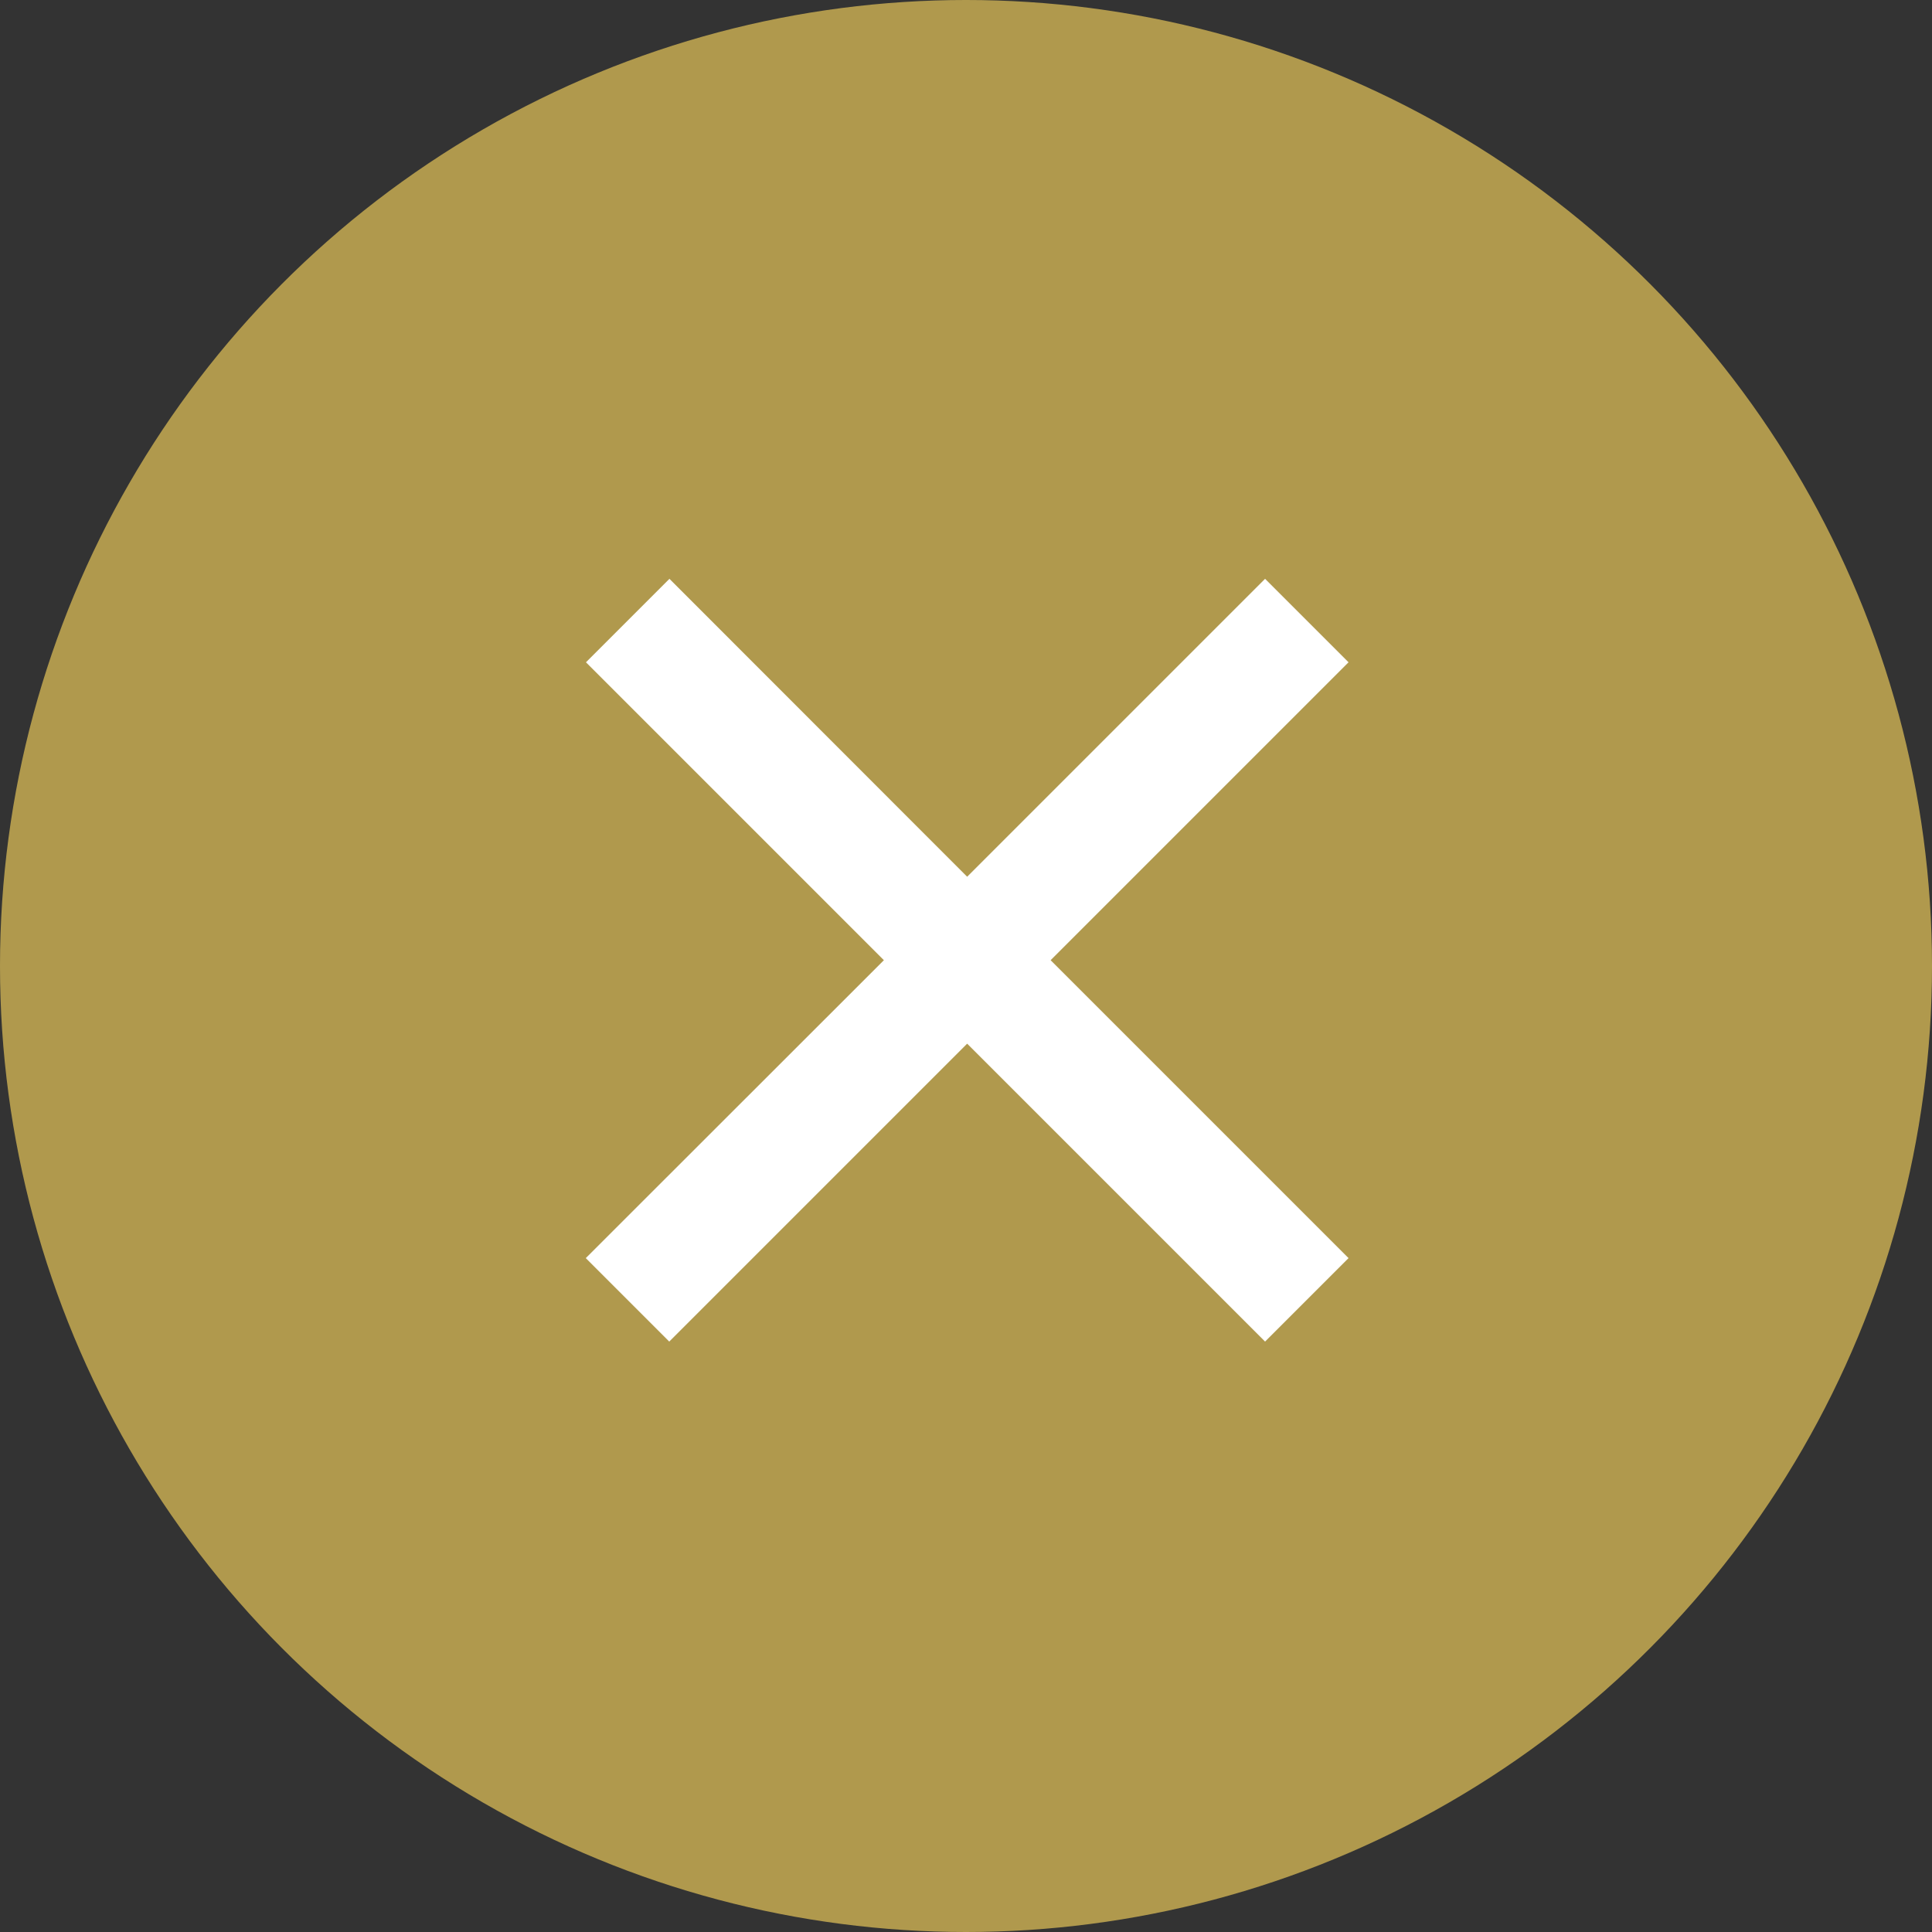
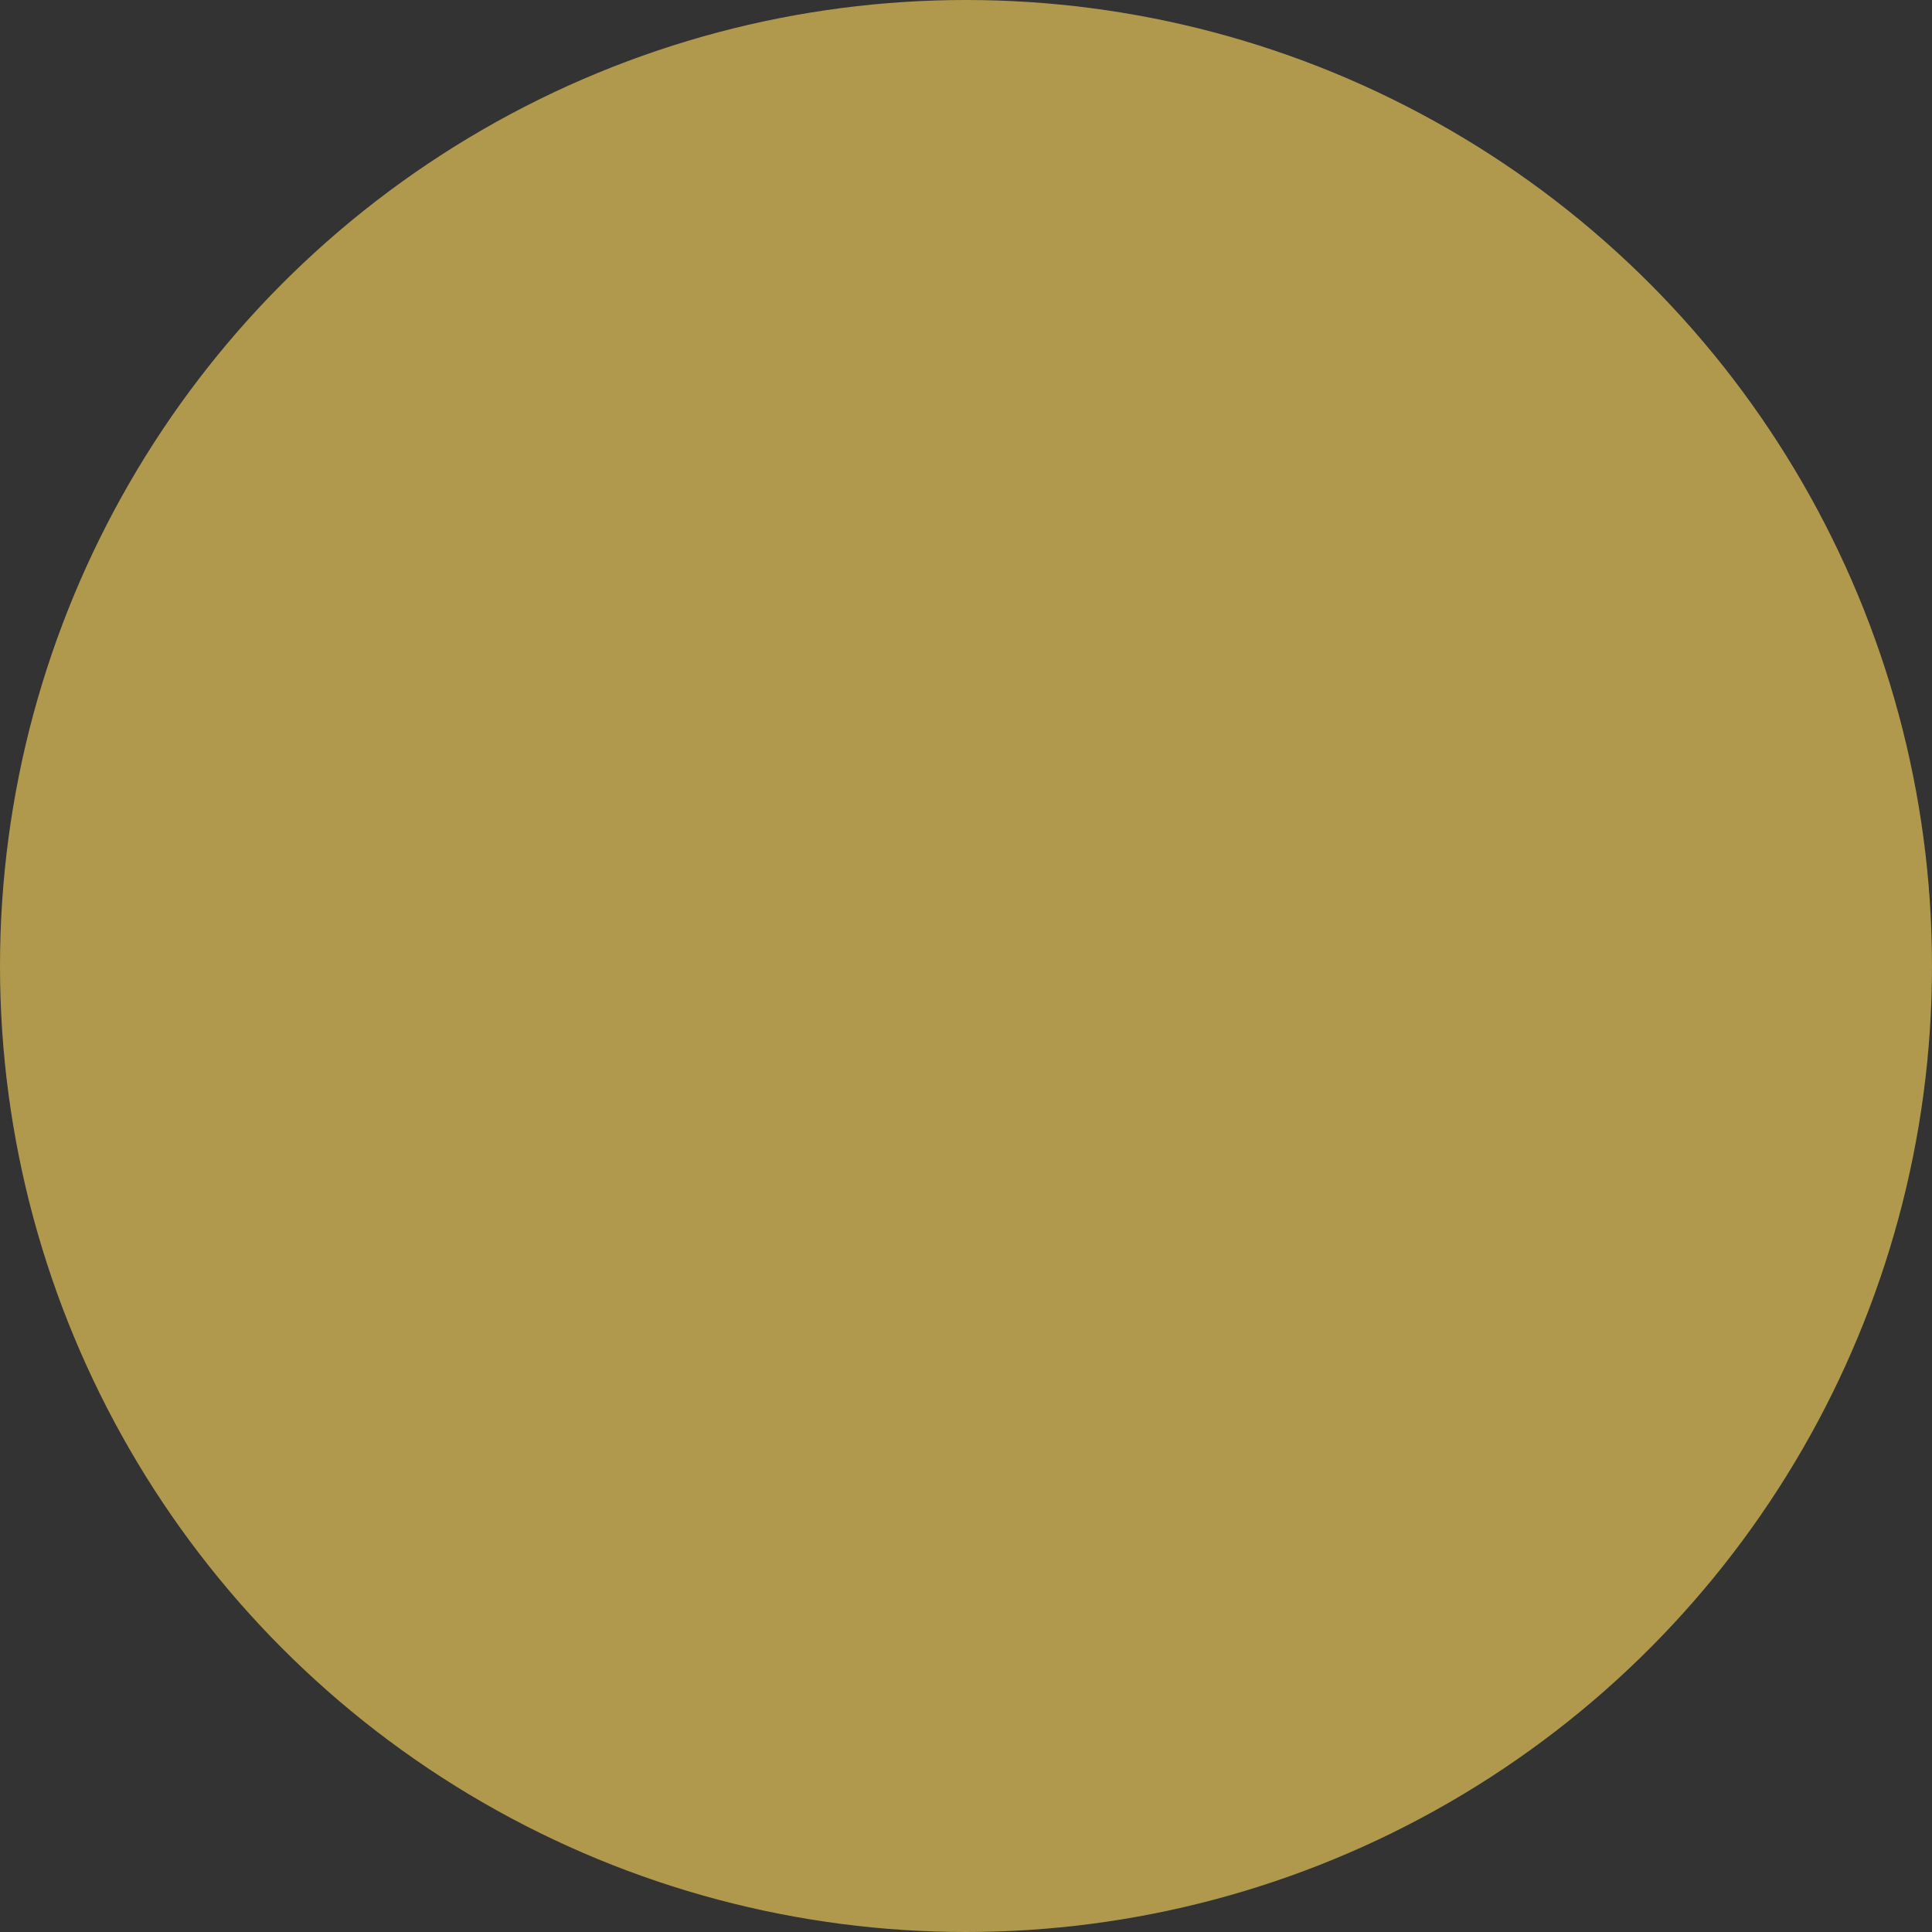
<svg xmlns="http://www.w3.org/2000/svg" width="40" height="40" viewBox="0 0 40 40">
  <rect x="0" y="0" width="40" height="40" fill="#333333" stroke="none" />
  <g transform="translate(-300 -6469)">
    <circle cx="20" cy="20" r="20" transform="translate(300 6469)" fill="#bfa551" opacity="0.895" />
-     <path d="M6.192-1.224.024-7.392-6.144-1.224-7.872-2.952-1.7-9.12l-6.168-6.168,1.728-1.728L.024-10.848l6.168-6.168L7.92-15.288,1.752-9.12,7.92-2.952Z" transform="translate(320 6498)" fill="#fff" />
  </g>
</svg>